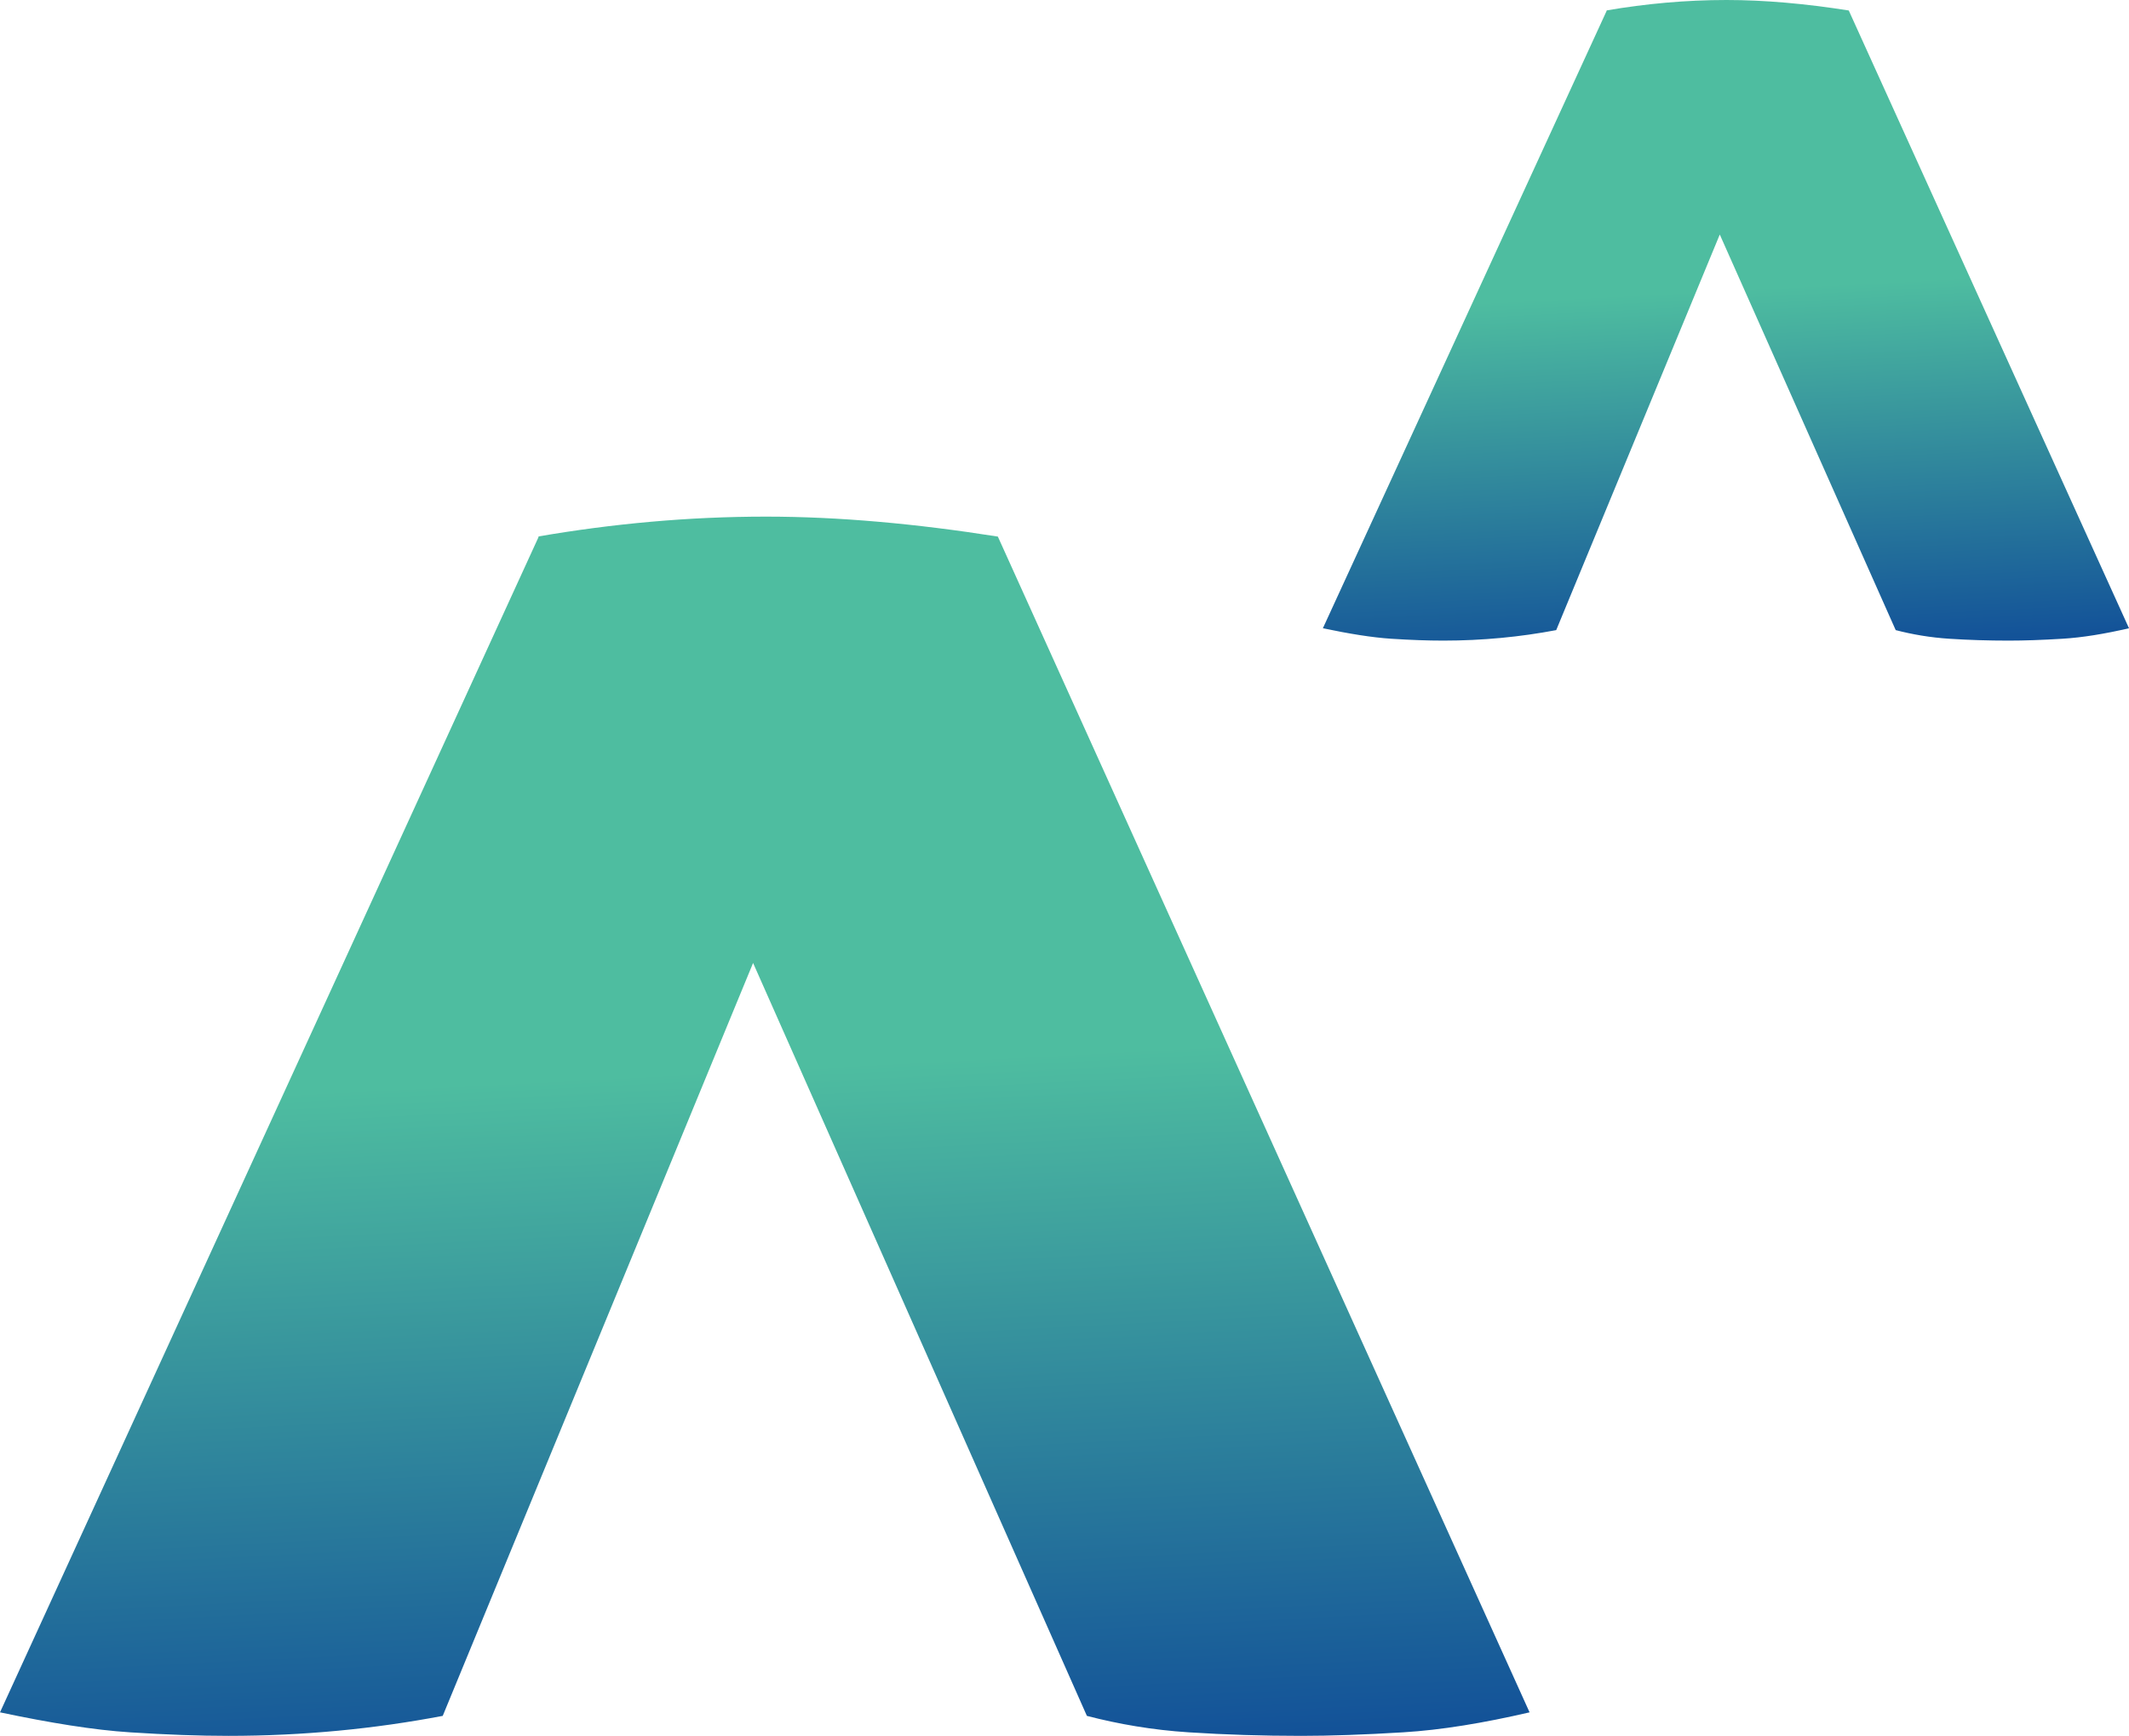
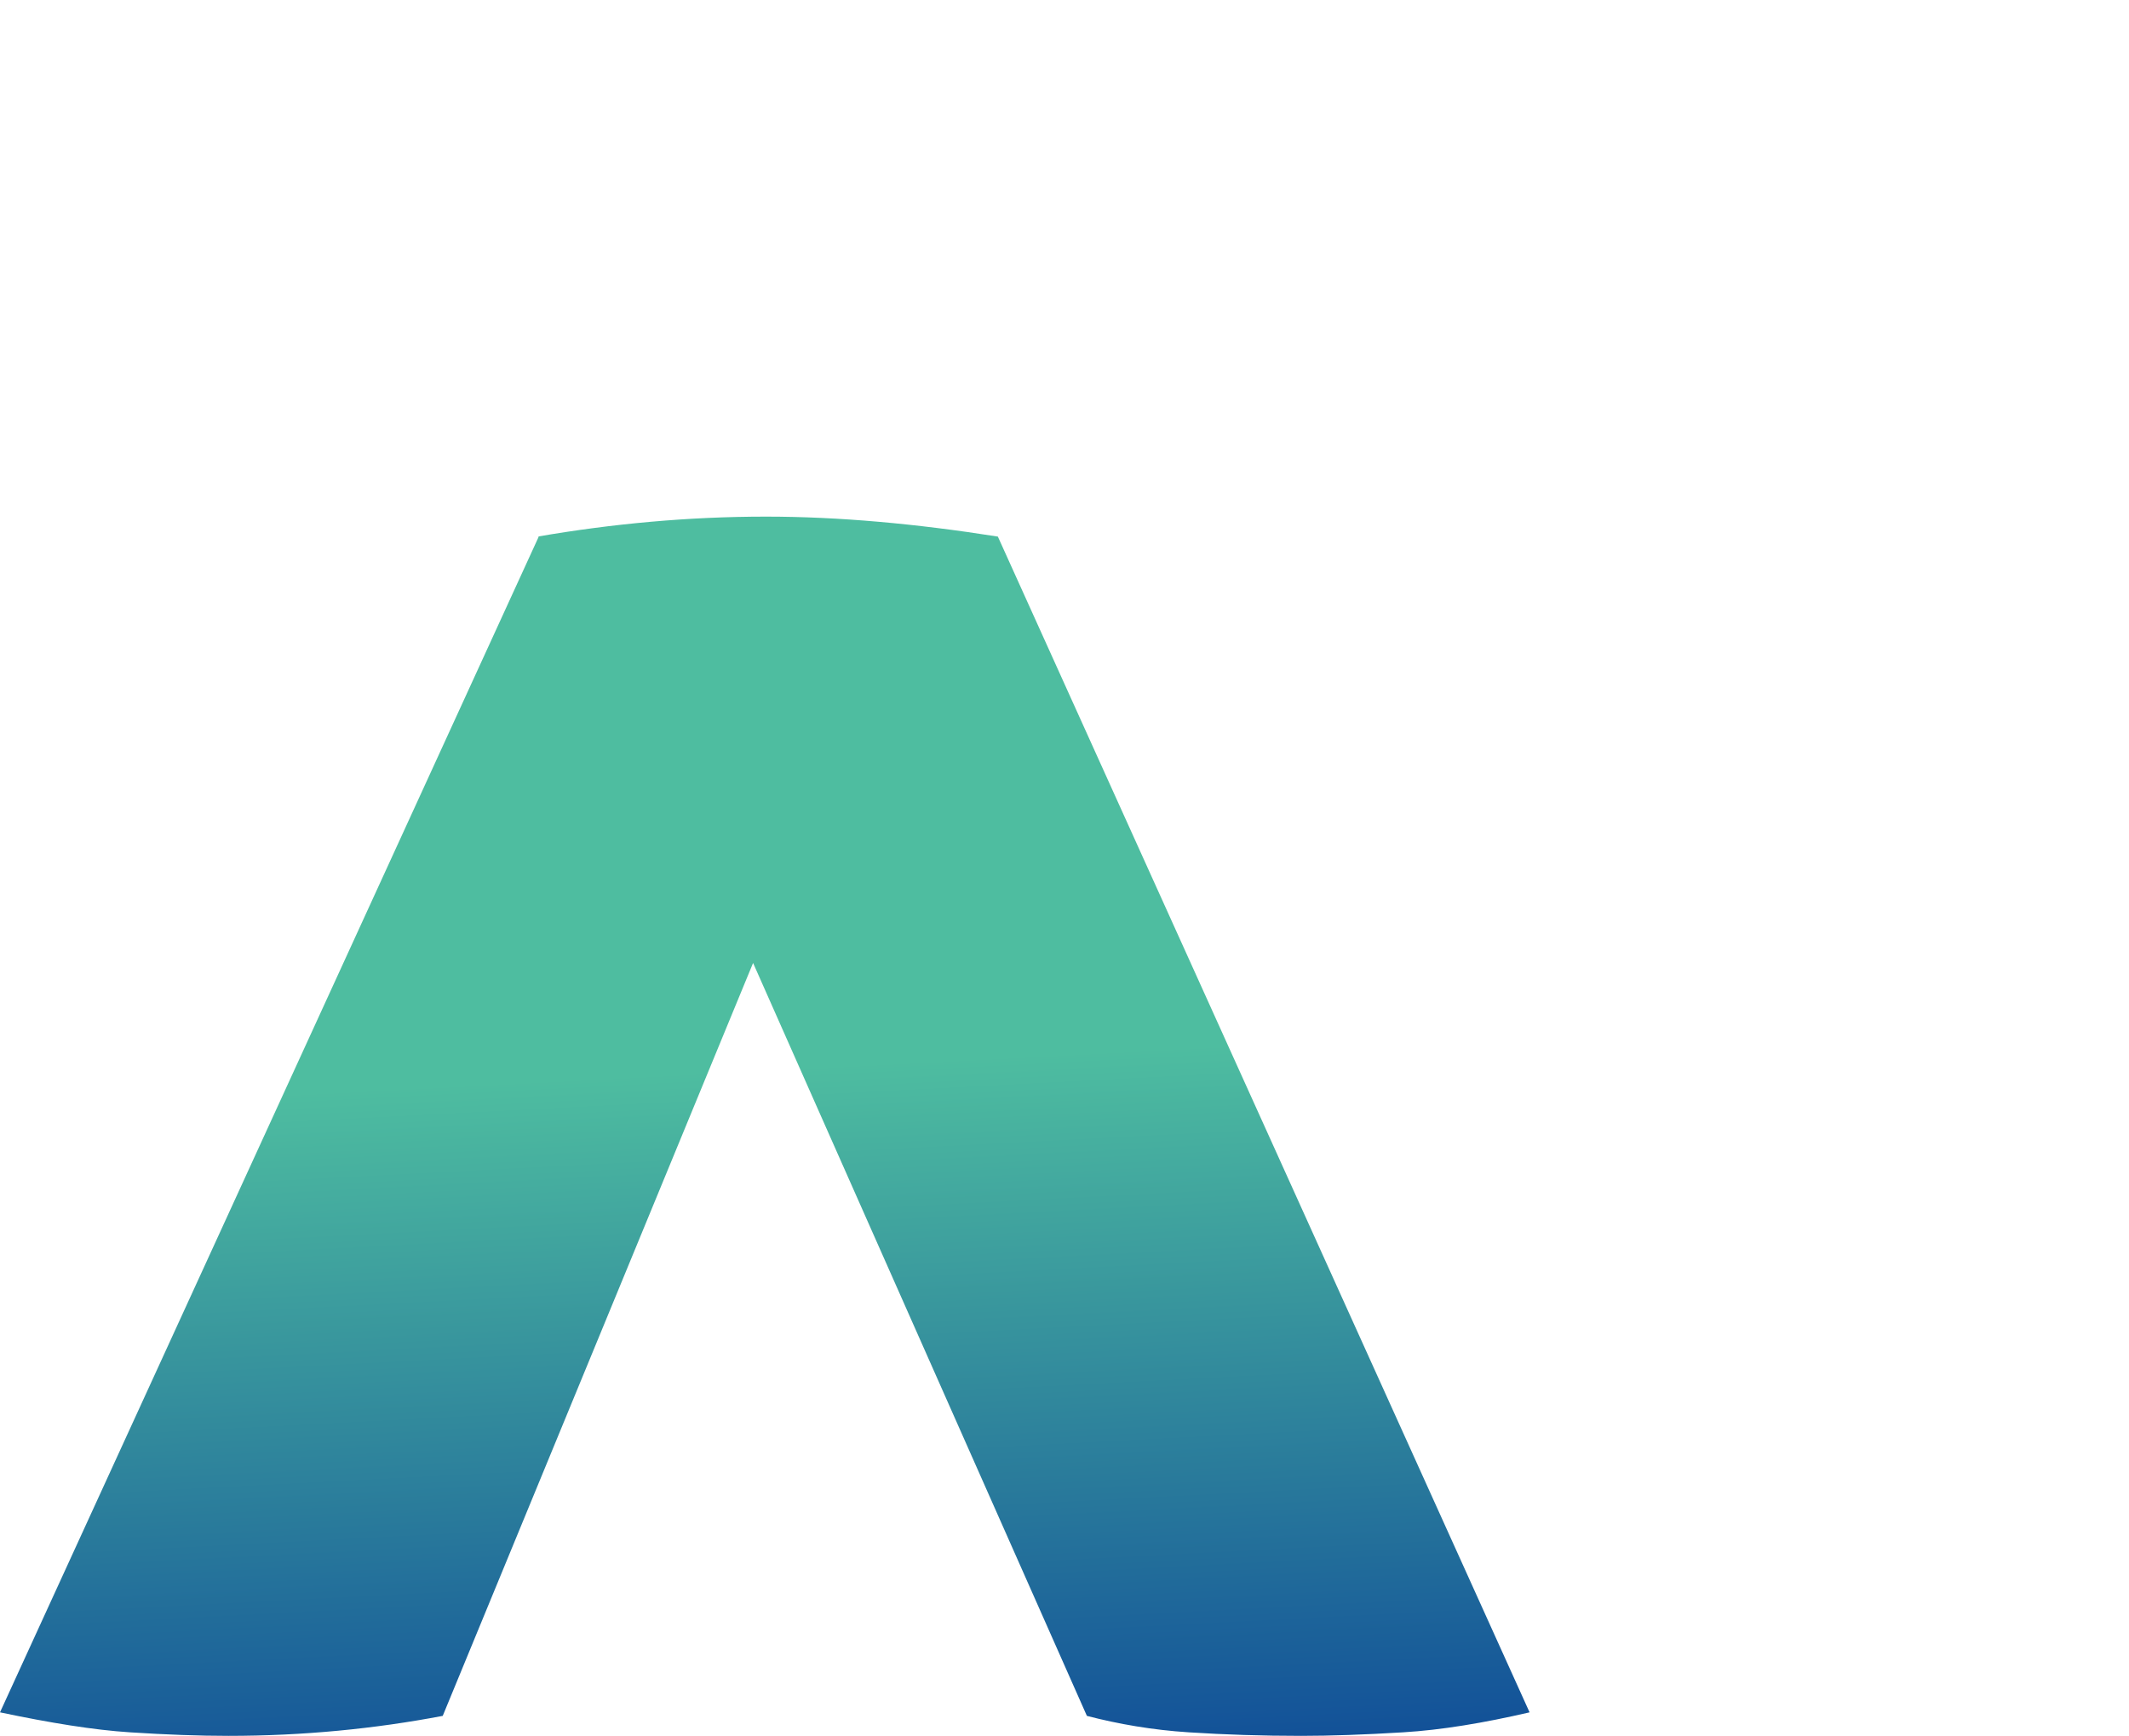
<svg xmlns="http://www.w3.org/2000/svg" width="103" height="84" viewBox="0 0 103 84" fill="none">
  <path d="M26.007 25.966C29.633 25.341 33.317 25 37.057 25C40.57 25 44.309 25.341 48.276 25.966L74 82.862C71.79 83.374 69.75 83.716 67.88 83.829C66.01 83.943 64.367 84 62.95 84C61.08 84 59.267 83.943 57.511 83.829C55.754 83.716 54.113 83.431 52.583 83.033L36.434 46.599L21.419 83.033C18.133 83.658 14.676 84 11.05 84C9.634 84 8.045 83.943 6.289 83.829C4.532 83.716 2.436 83.374 0 82.862L26.065 25.966H26.007Z" fill="url(#paint0_linear_282_342)" />
-   <path d="M77.706 0.507C79.617 0.179 81.559 0 83.53 0C85.381 0 87.352 0.179 89.442 0.507L103 30.402C101.835 30.671 100.76 30.851 99.775 30.91C98.789 30.97 97.923 31 97.176 31C96.191 31 95.235 30.97 94.31 30.91C93.384 30.851 92.519 30.701 91.713 30.492L83.202 11.349L75.289 30.492C73.557 30.82 71.735 31 69.824 31C69.077 31 68.24 30.97 67.314 30.91C66.389 30.851 65.284 30.671 64 30.402L77.737 0.507H77.706Z" fill="url(#paint1_linear_282_342)" />
  <defs>
    <linearGradient id="paint0_linear_282_342" x1="37.227" y1="88.149" x2="35.345" y2="51.772" gradientUnits="userSpaceOnUse">
      <stop offset="0.04" stop-color="#104D98" />
      <stop offset="1" stop-color="#4EBDA0" />
    </linearGradient>
    <linearGradient id="paint1_linear_282_342" x1="83.619" y1="33.18" x2="82.634" y2="14.066" gradientUnits="userSpaceOnUse">
      <stop offset="0.04" stop-color="#104D98" />
      <stop offset="1" stop-color="#4EBDA0" />
    </linearGradient>
  </defs>
</svg>